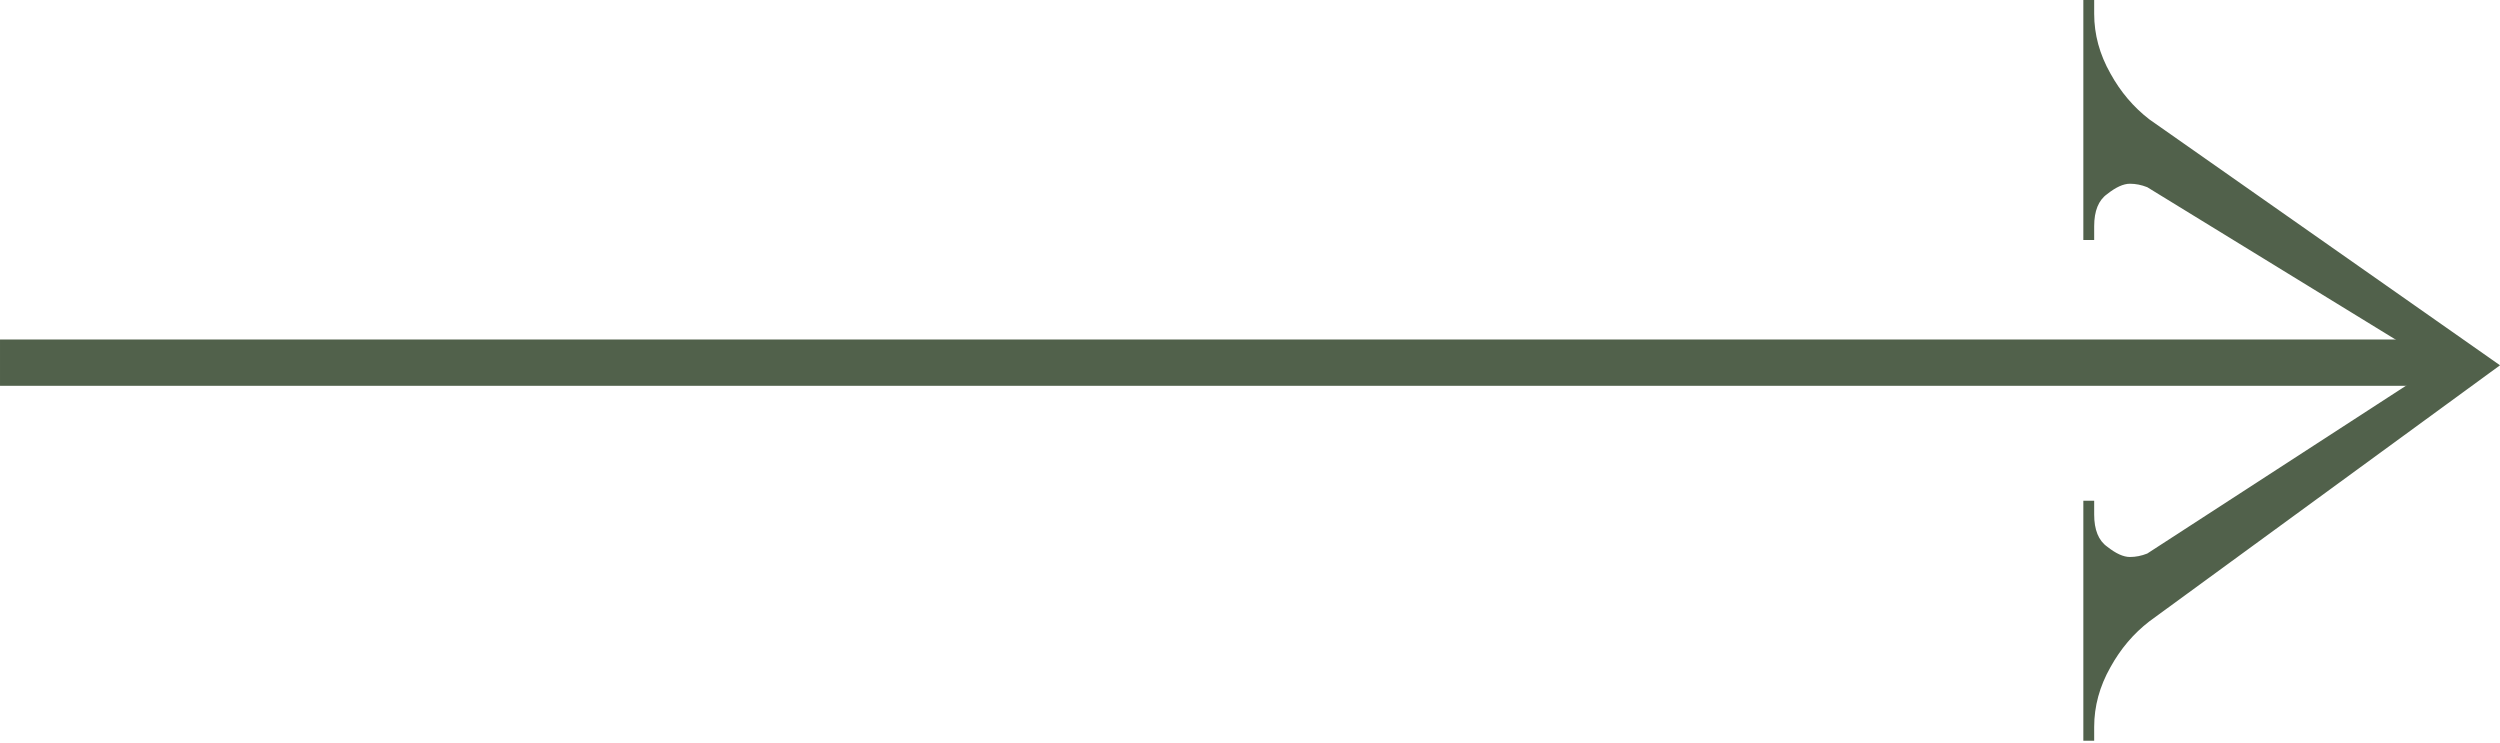
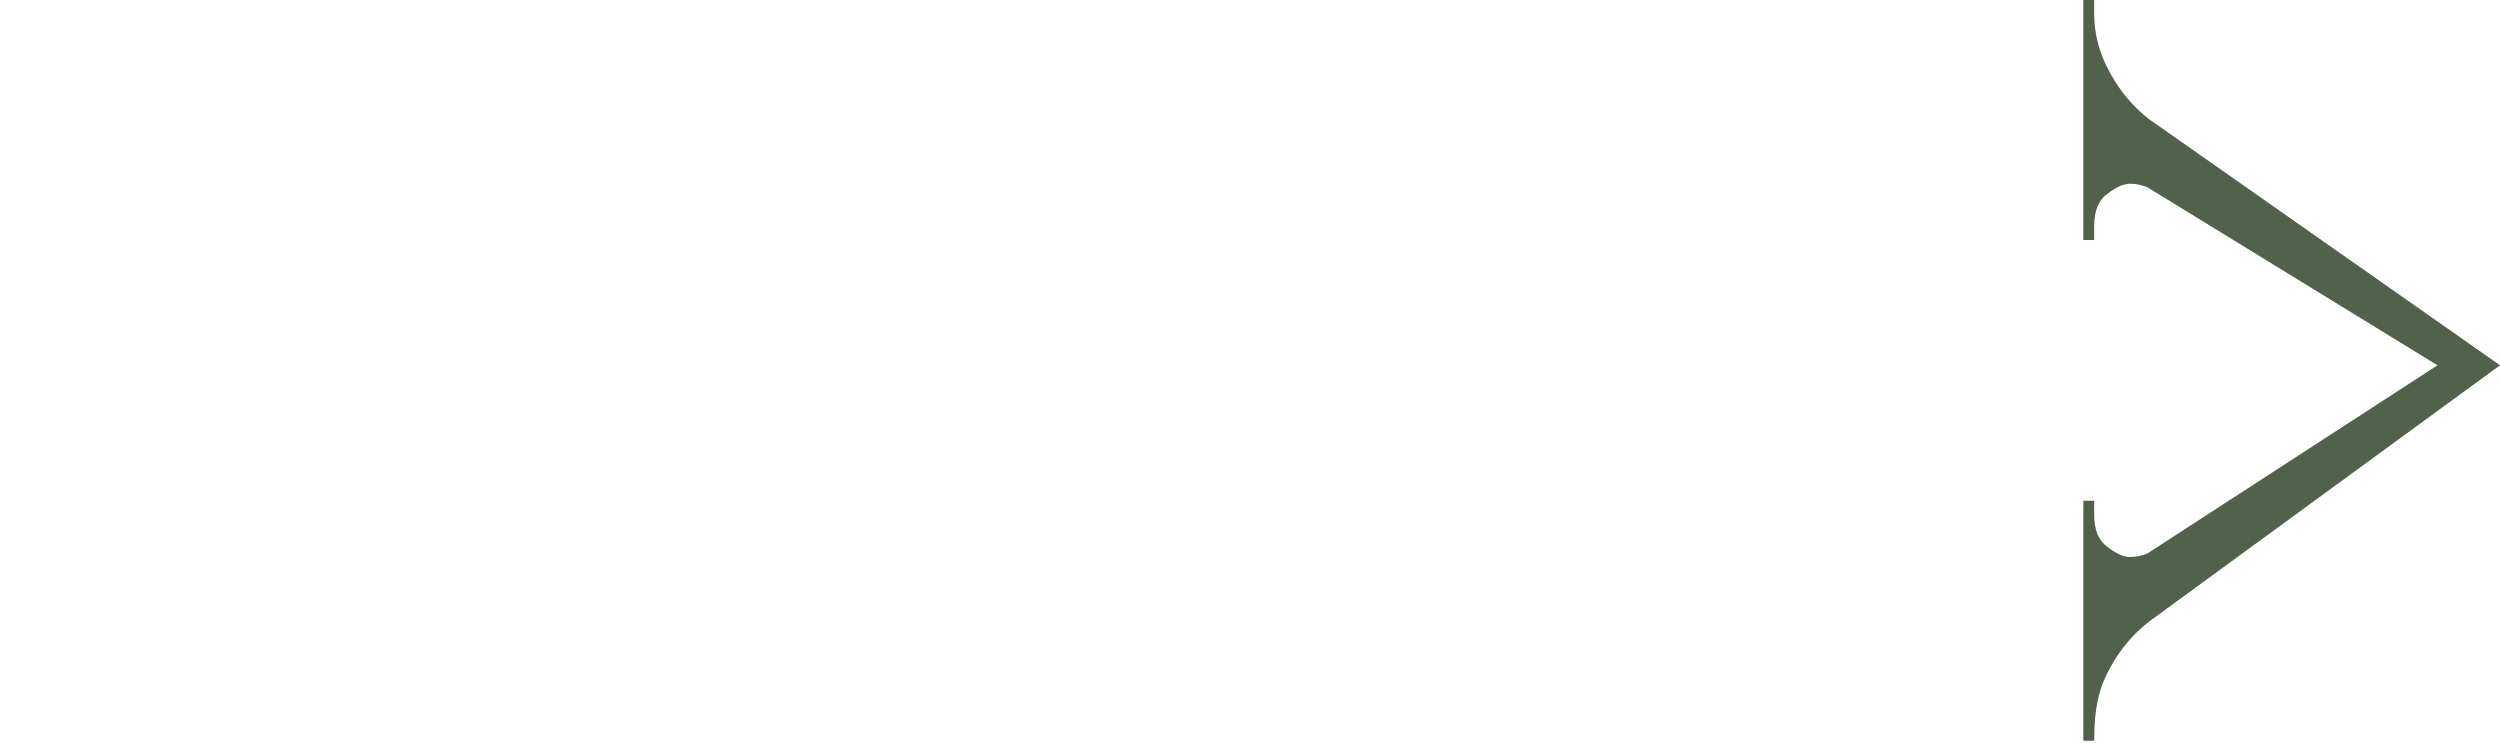
<svg xmlns="http://www.w3.org/2000/svg" width="404" height="120" viewBox="0 0 404 120" fill="none">
-   <path d="M338.419 2.226L338.419 -0.001L336.668 -0.001L336.668 38.787L338.419 38.787L338.419 36.56C338.419 34.086 339.119 32.353 340.519 31.364C341.92 30.25 343.145 29.693 344.196 29.693C345.13 29.693 346.063 29.879 346.997 30.25L393.901 59.031L346.997 89.452C346.063 89.823 345.13 90.009 344.196 90.009C343.145 90.009 341.92 89.452 340.519 88.339C339.119 87.349 338.419 85.617 338.419 83.142L338.419 80.915L336.668 80.915L336.668 119.703L338.419 119.703L338.419 117.476C338.419 114.135 339.294 110.919 341.045 107.826C342.679 104.856 344.779 102.382 347.347 100.402L404.001 59.031L347.347 19.3C344.779 17.321 342.679 14.846 341.045 11.877C339.294 8.784 338.419 5.567 338.419 2.226Z" fill="#51614B" />
-   <path fill-rule="evenodd" clip-rule="evenodd" d="M0.001 54.864L396.52 54.864L396.52 62.346L0.001 62.346L0.001 54.864Z" fill="#51614B" />
+   <path d="M338.419 2.226L338.419 -0.001L336.668 -0.001L336.668 38.787L338.419 38.787L338.419 36.56C338.419 34.086 339.119 32.353 340.519 31.364C341.92 30.25 343.145 29.693 344.196 29.693C345.13 29.693 346.063 29.879 346.997 30.25L393.901 59.031L346.997 89.452C346.063 89.823 345.13 90.009 344.196 90.009C343.145 90.009 341.92 89.452 340.519 88.339C339.119 87.349 338.419 85.617 338.419 83.142L338.419 80.915L336.668 80.915L336.668 119.703L338.419 119.703C338.419 114.135 339.294 110.919 341.045 107.826C342.679 104.856 344.779 102.382 347.347 100.402L404.001 59.031L347.347 19.3C344.779 17.321 342.679 14.846 341.045 11.877C339.294 8.784 338.419 5.567 338.419 2.226Z" fill="#51614B" />
</svg>